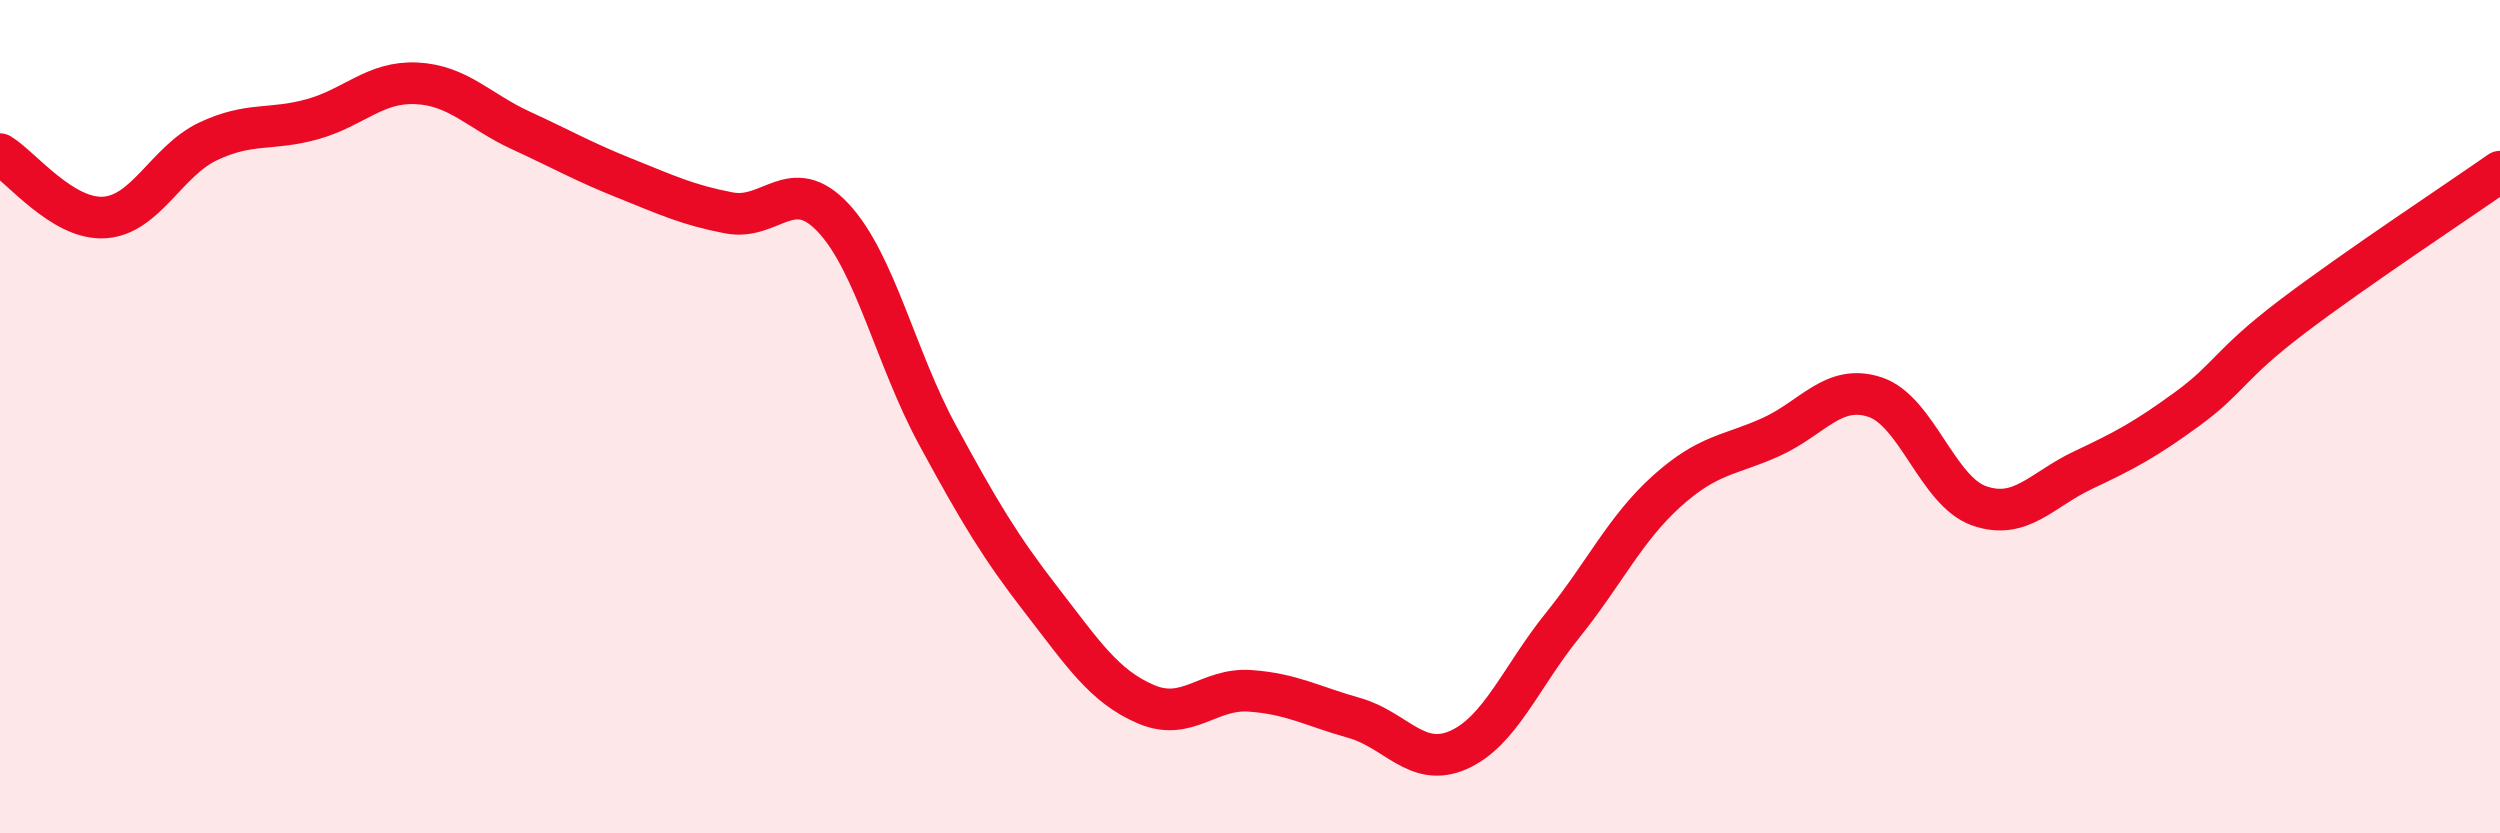
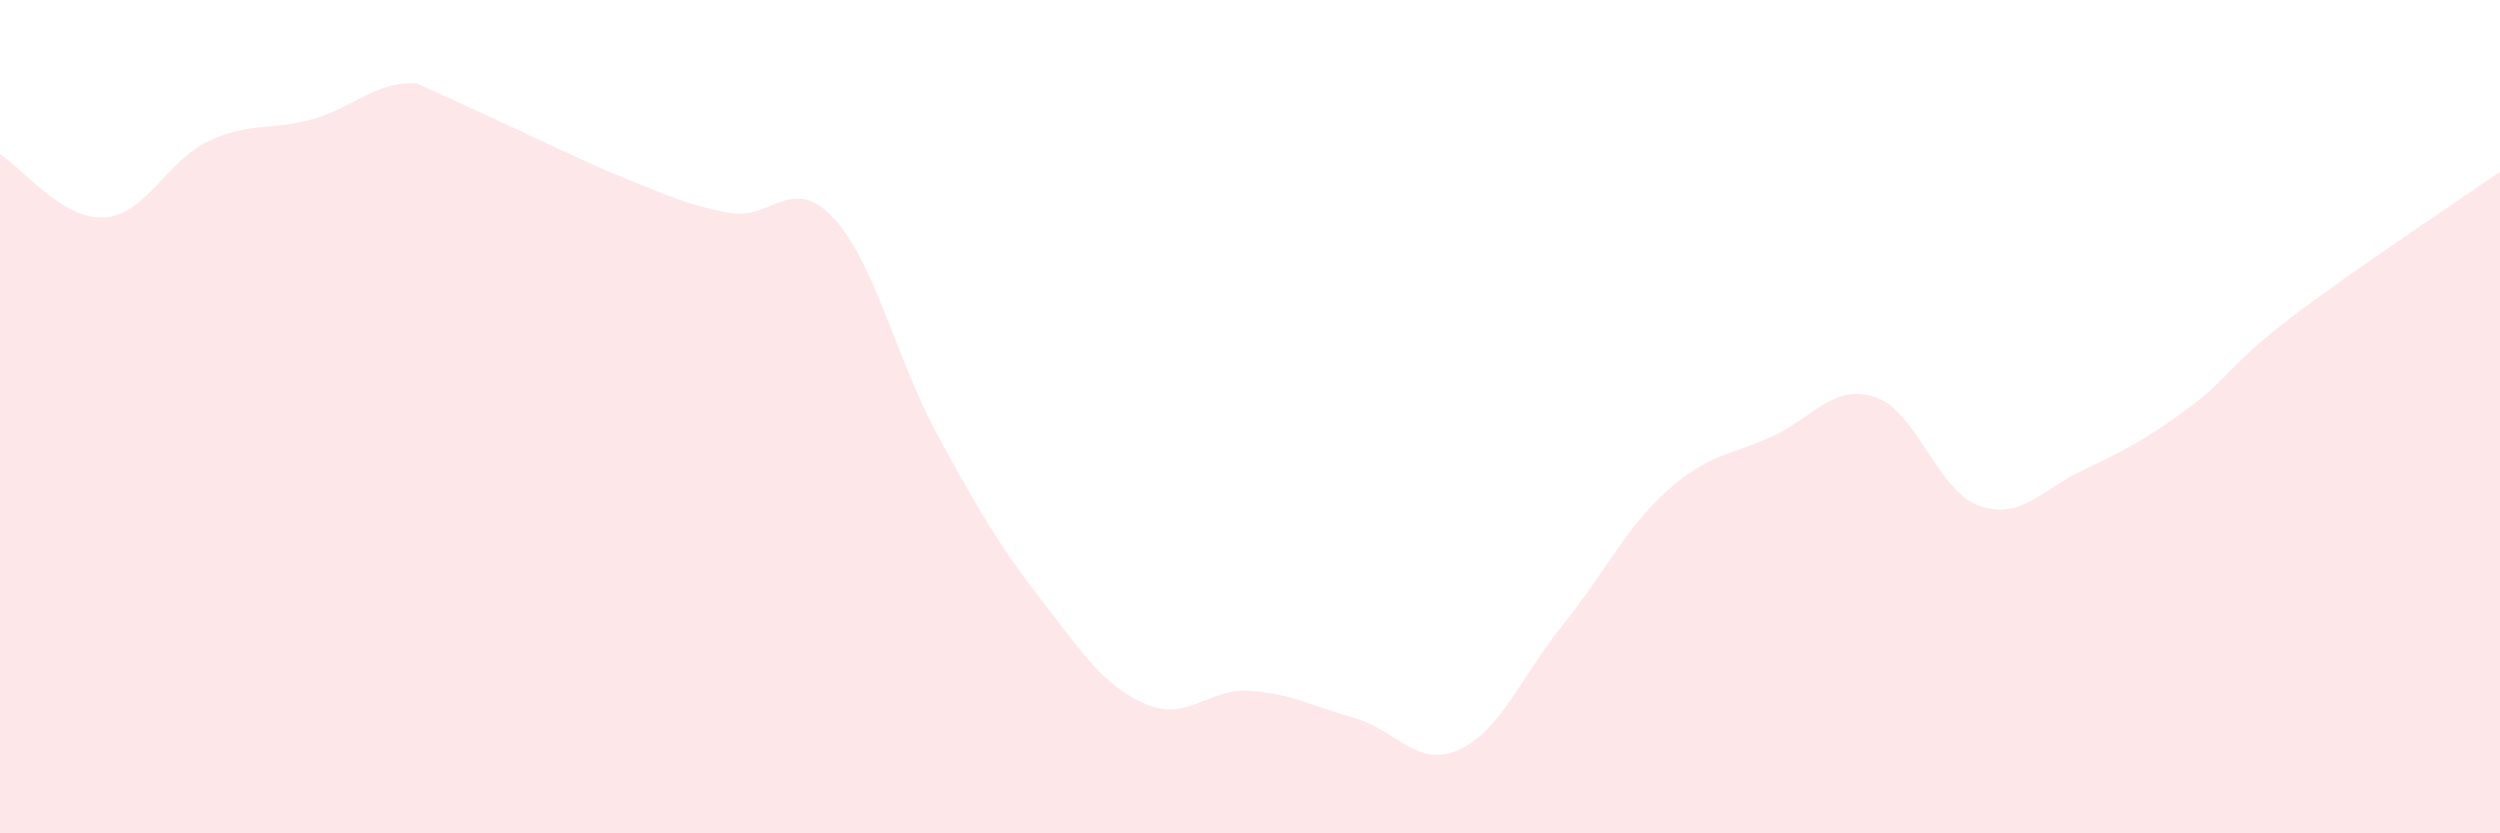
<svg xmlns="http://www.w3.org/2000/svg" width="60" height="20" viewBox="0 0 60 20">
-   <path d="M 0,3.7 C 0.5,4 1.5,5.28 2.5,5.22 C 3.5,5.16 4,3.86 5,3.39 C 6,2.92 6.5,3.14 7.5,2.86 C 8.5,2.58 9,1.95 10,2 C 11,2.05 11.5,2.67 12.5,3.13 C 13.5,3.59 14,3.88 15,4.28 C 16,4.68 16.5,4.92 17.5,5.11 C 18.5,5.3 19,4.16 20,5.23 C 21,6.3 21.5,8.6 22.5,10.44 C 23.5,12.28 24,13.12 25,14.41 C 26,15.7 26.5,16.47 27.5,16.9 C 28.5,17.33 29,16.51 30,16.58 C 31,16.65 31.5,16.95 32.5,17.23 C 33.5,17.51 34,18.44 35,18 C 36,17.56 36.5,16.25 37.5,15.01 C 38.5,13.77 39,12.69 40,11.79 C 41,10.89 41.5,10.94 42.5,10.49 C 43.5,10.04 44,9.2 45,9.53 C 46,9.86 46.5,11.79 47.5,12.14 C 48.5,12.49 49,11.75 50,11.28 C 51,10.81 51.5,10.54 52.5,9.81 C 53.5,9.08 53.5,8.75 55,7.61 C 56.5,6.47 59,4.82 60,4.12L60 20L0 20Z" fill="#EB0A25" opacity="0.1" stroke-linecap="round" stroke-linejoin="round" />
-   <path d="M 0,3.7 C 0.5,4 1.5,5.28 2.5,5.22 C 3.5,5.16 4,3.86 5,3.39 C 6,2.92 6.5,3.14 7.5,2.86 C 8.5,2.58 9,1.95 10,2 C 11,2.05 11.5,2.67 12.5,3.13 C 13.5,3.59 14,3.88 15,4.28 C 16,4.68 16.5,4.92 17.5,5.11 C 18.5,5.3 19,4.16 20,5.23 C 21,6.3 21.5,8.6 22.5,10.44 C 23.5,12.28 24,13.12 25,14.41 C 26,15.7 26.5,16.47 27.5,16.9 C 28.5,17.33 29,16.51 30,16.58 C 31,16.65 31.5,16.95 32.5,17.23 C 33.5,17.51 34,18.44 35,18 C 36,17.56 36.5,16.25 37.5,15.01 C 38.5,13.77 39,12.69 40,11.79 C 41,10.89 41.5,10.94 42.5,10.49 C 43.5,10.04 44,9.2 45,9.53 C 46,9.86 46.5,11.79 47.5,12.14 C 48.5,12.49 49,11.75 50,11.28 C 51,10.81 51.5,10.54 52.5,9.81 C 53.5,9.08 53.5,8.75 55,7.61 C 56.5,6.47 59,4.82 60,4.12" stroke="#EB0A25" stroke-width="1" fill="none" stroke-linecap="round" stroke-linejoin="round" />
+   <path d="M 0,3.7 C 0.5,4 1.5,5.28 2.5,5.22 C 3.5,5.16 4,3.86 5,3.39 C 6,2.92 6.5,3.14 7.5,2.86 C 8.5,2.58 9,1.95 10,2 C 13.5,3.59 14,3.88 15,4.28 C 16,4.68 16.5,4.92 17.5,5.11 C 18.5,5.3 19,4.16 20,5.23 C 21,6.3 21.5,8.6 22.5,10.44 C 23.5,12.28 24,13.12 25,14.41 C 26,15.7 26.5,16.47 27.5,16.9 C 28.5,17.33 29,16.51 30,16.58 C 31,16.65 31.5,16.95 32.5,17.23 C 33.5,17.51 34,18.44 35,18 C 36,17.56 36.5,16.25 37.5,15.01 C 38.5,13.77 39,12.69 40,11.79 C 41,10.89 41.5,10.94 42.5,10.49 C 43.5,10.04 44,9.2 45,9.53 C 46,9.86 46.5,11.79 47.5,12.14 C 48.5,12.49 49,11.75 50,11.28 C 51,10.81 51.5,10.54 52.5,9.81 C 53.5,9.08 53.5,8.75 55,7.61 C 56.5,6.47 59,4.82 60,4.12L60 20L0 20Z" fill="#EB0A25" opacity="0.1" stroke-linecap="round" stroke-linejoin="round" />
</svg>